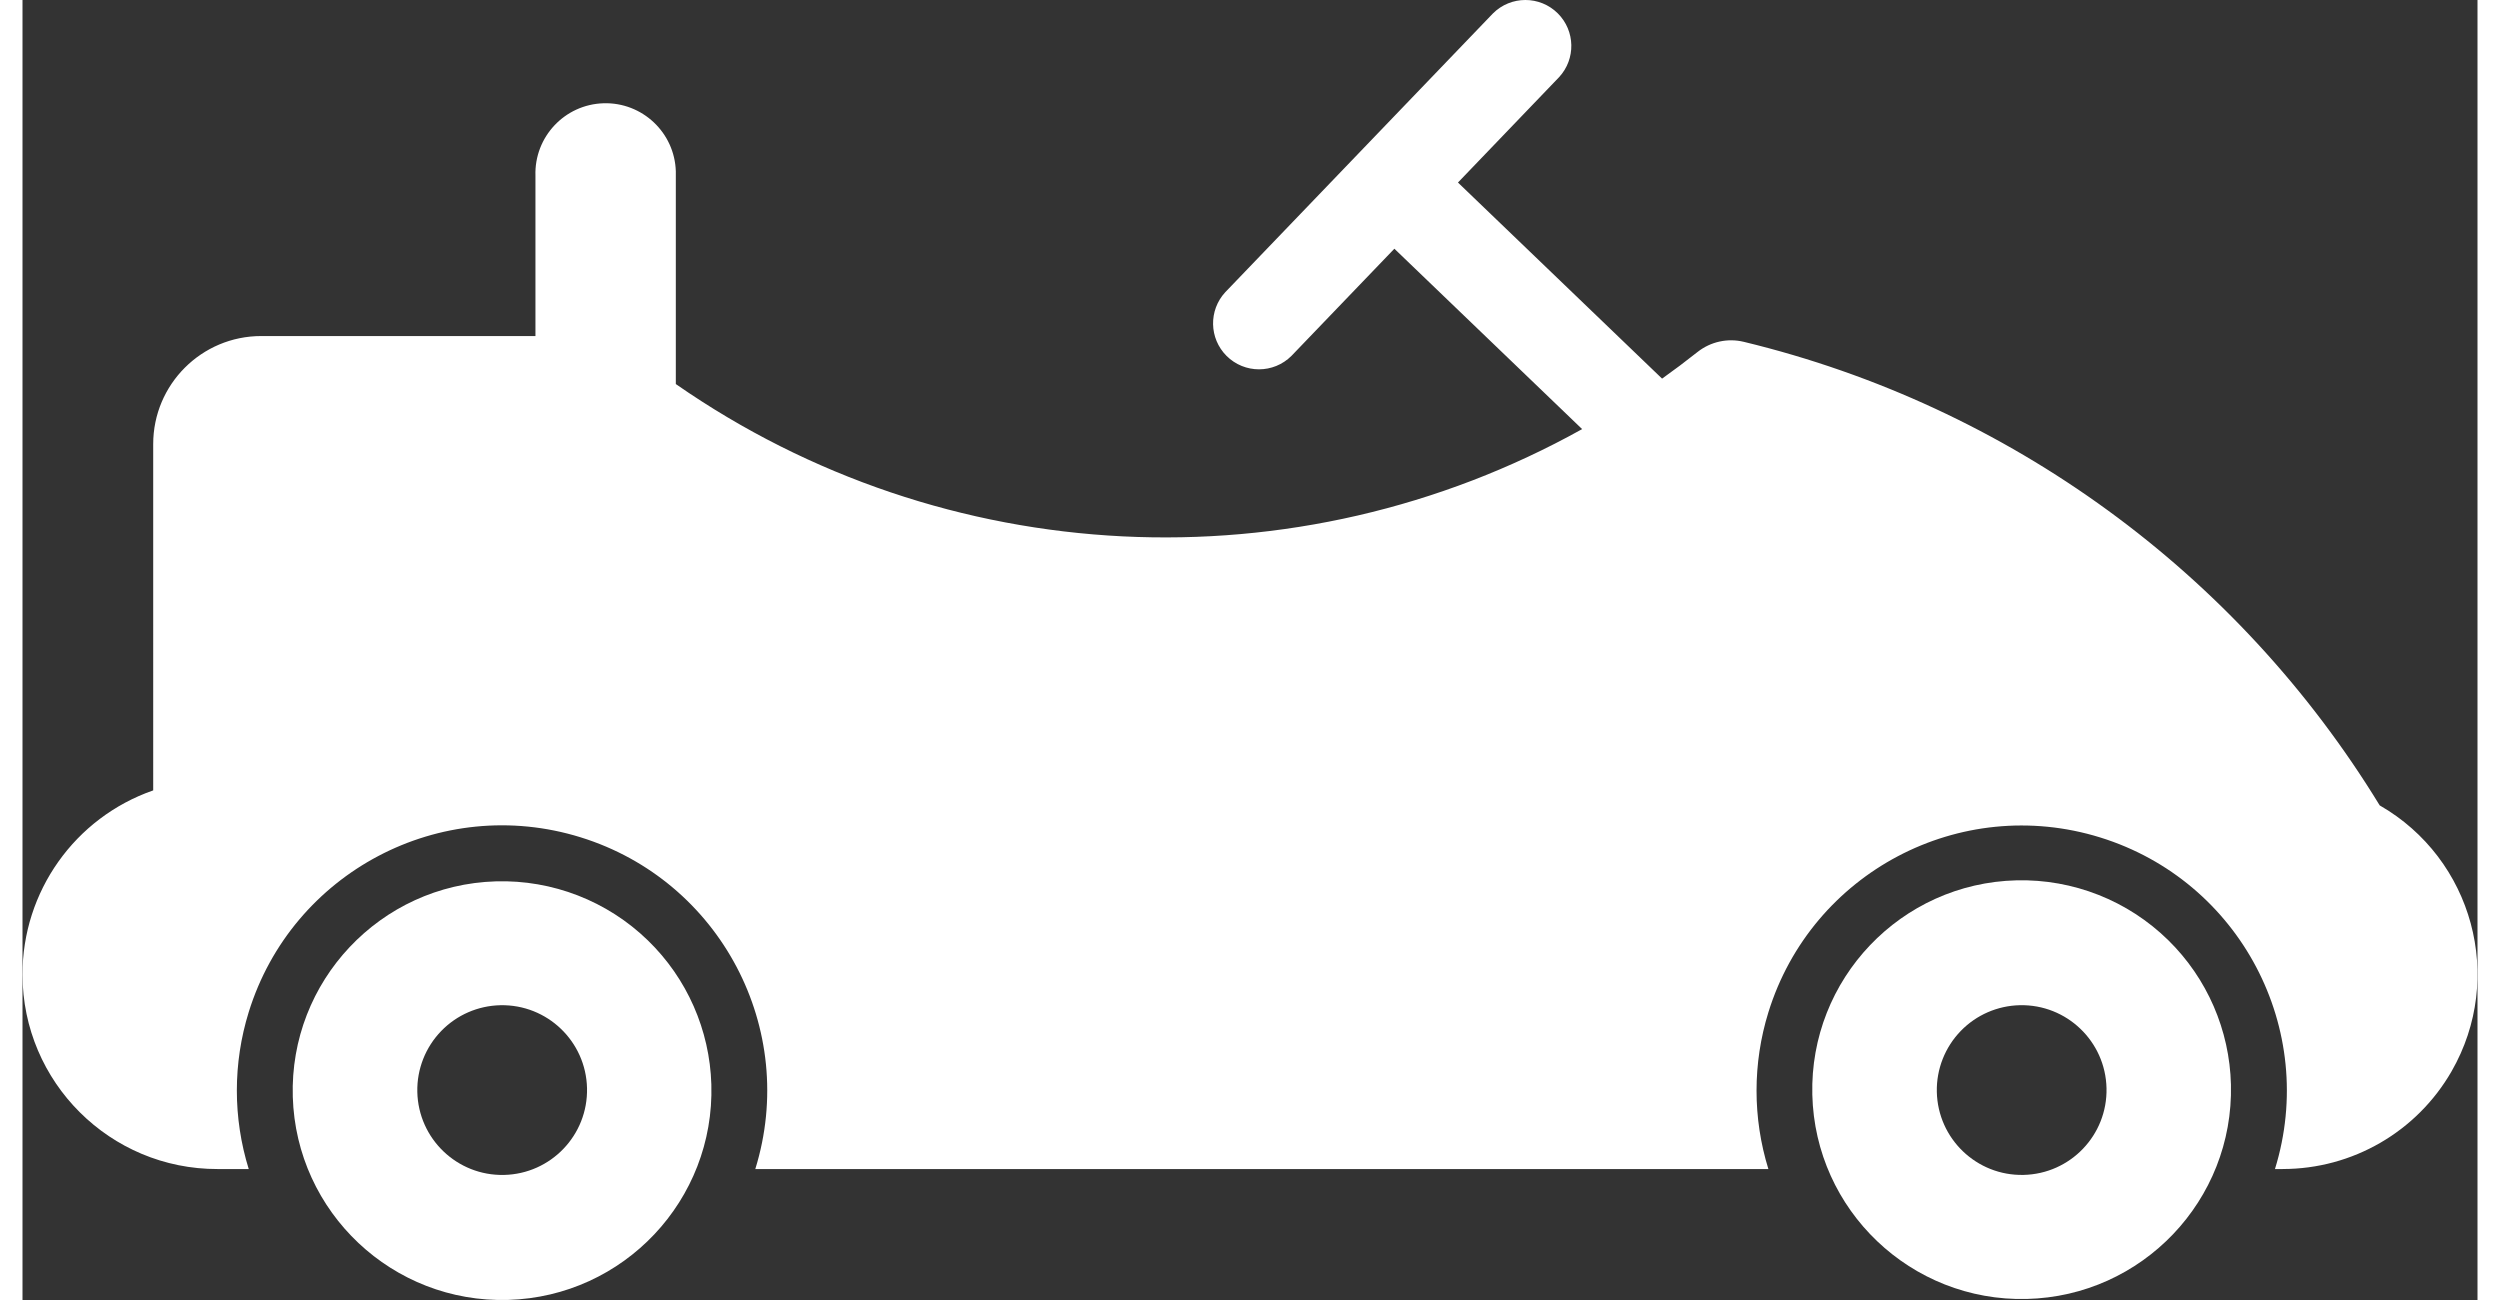
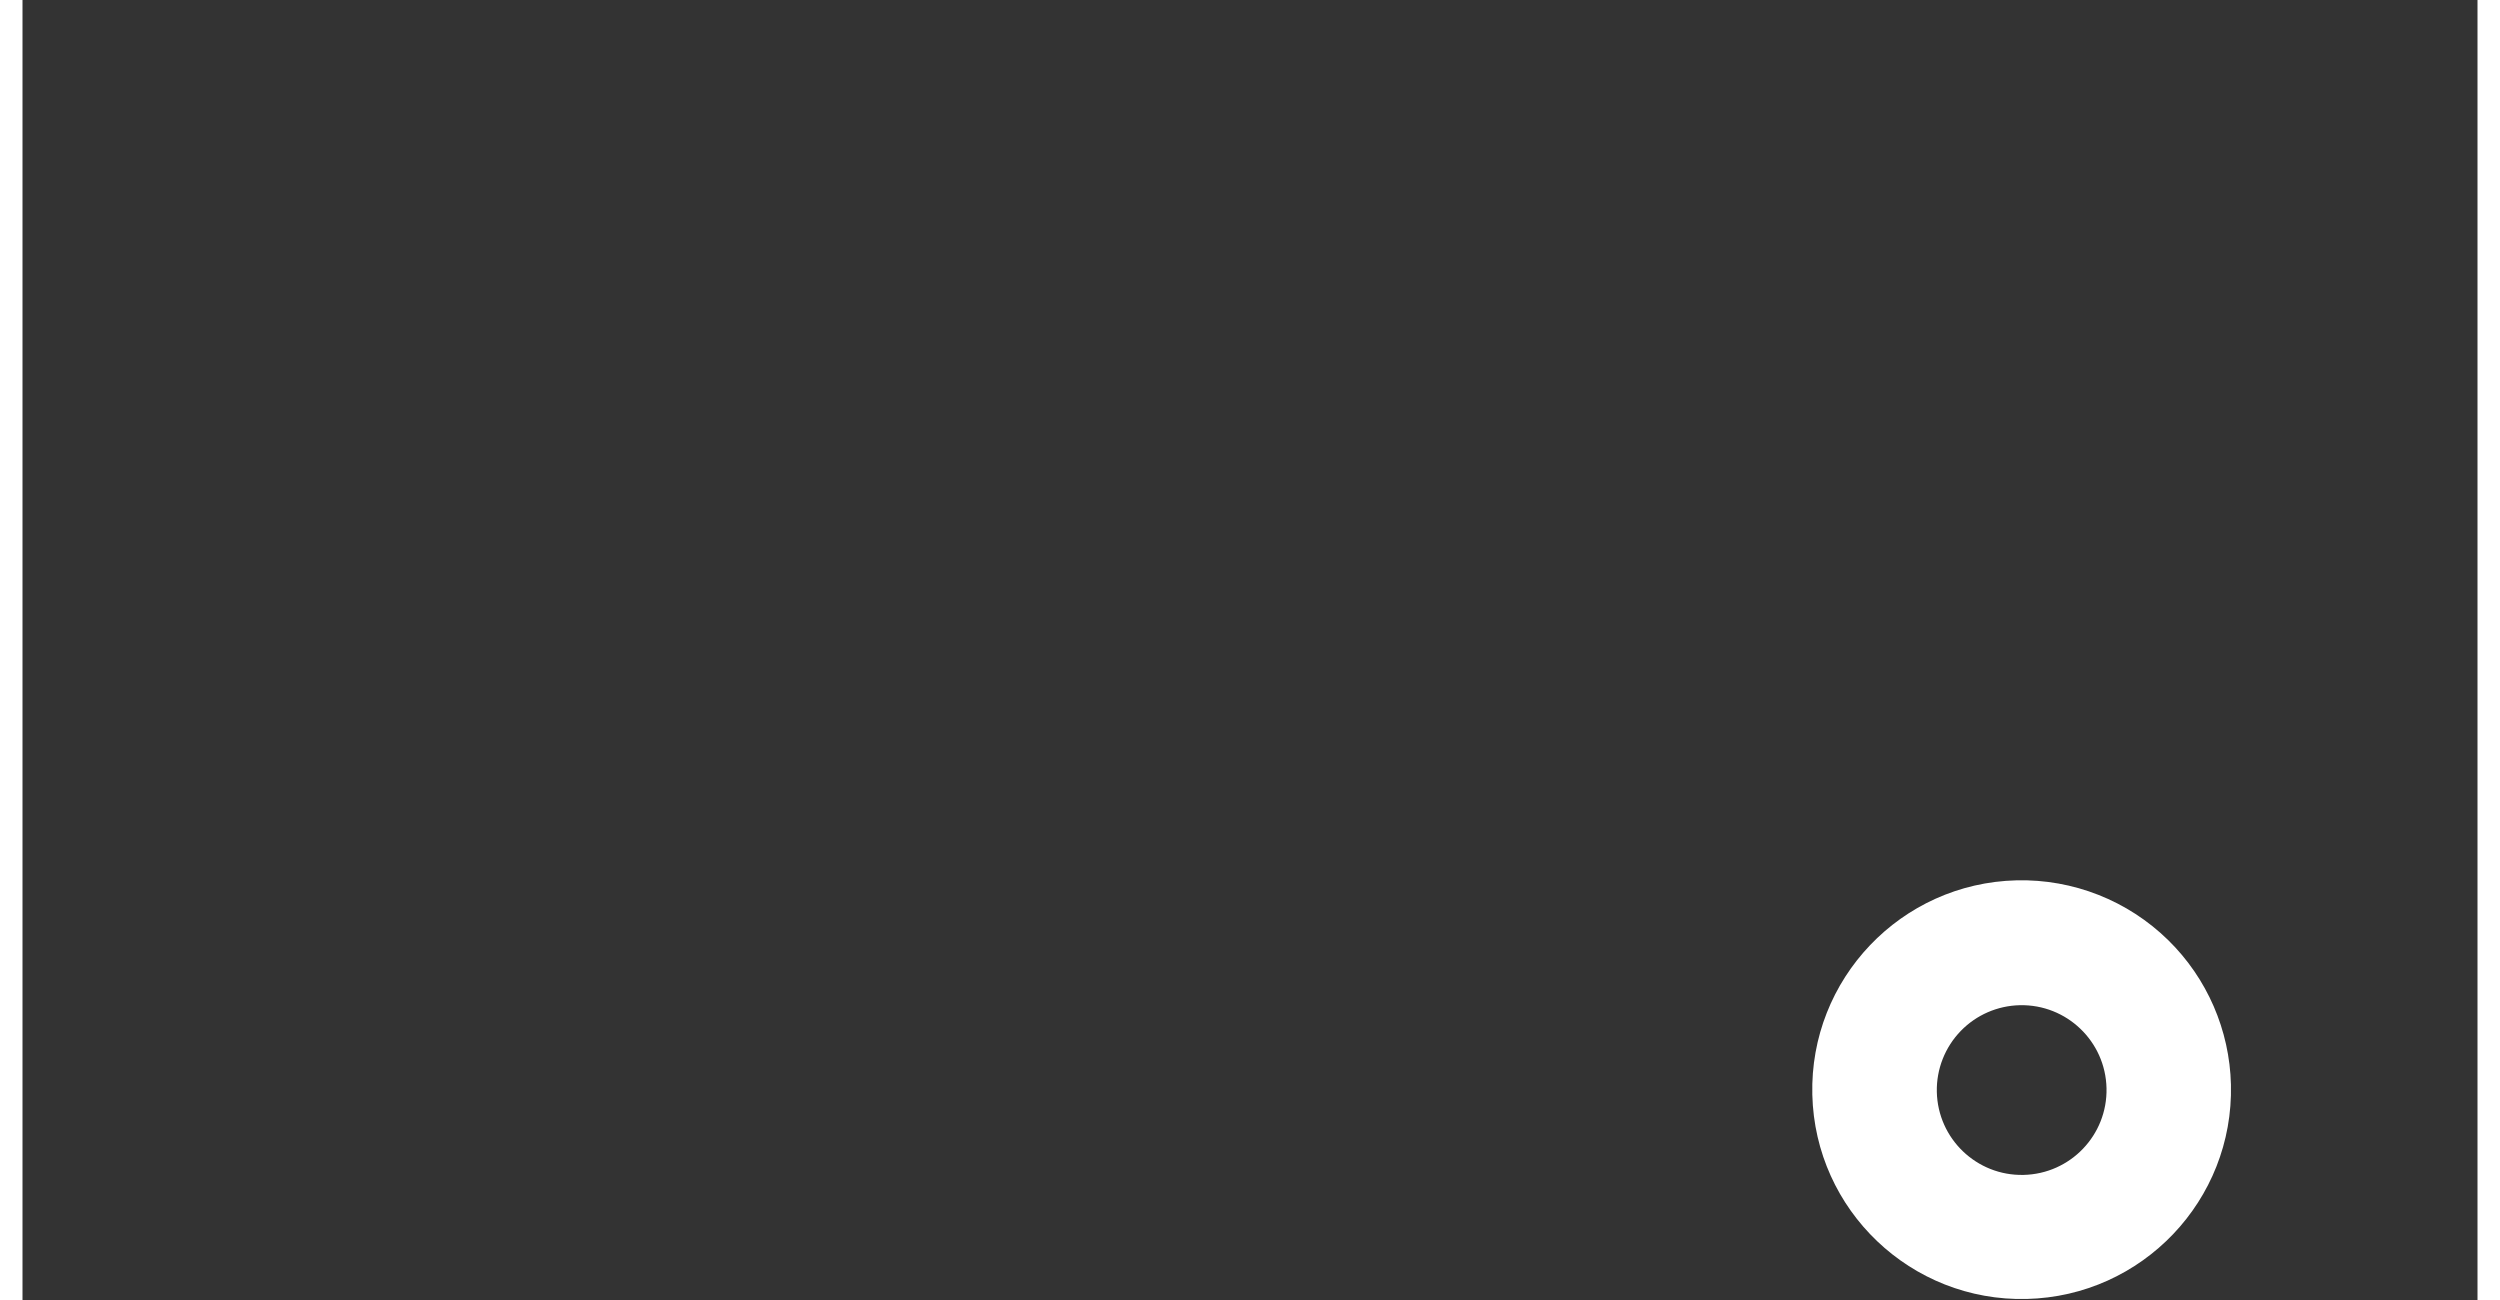
<svg xmlns="http://www.w3.org/2000/svg" id="Layer_1" data-name="Layer 1" viewBox="0 0 1154.64 611.42" width="75" height="39">
  <rect x="0" y="0" width="1154.64" height="611.42" fill="#333333" stroke="none" />
  <defs>
    <style>
      .cls-1 {
        fill: #fff;
      }
    </style>
  </defs>
-   <path id="Path_390" data-name="Path 390" class="cls-1" d="M222.64,414.52c-54.36,1.61-97.13,46.98-95.52,101.34,1.61,54.36,46.98,97.13,101.34,95.52,54.36-1.61,97.13-46.98,95.52-101.34-.76-25.6-11.45-49.89-29.83-67.73-19.1-18.55-44.9-28.57-71.51-27.79Zm2.1,58.26h0c22.04-.48,40.29,17.01,40.77,39.05,.48,22.04-17.01,40.29-39.05,40.77-22.04,.48-40.29-17.01-40.77-39.05-.23-10.69,3.83-21.02,11.29-28.69,7.31-7.52,17.28-11.86,27.76-12.08Z" />
  <path id="Path_391" data-name="Path 391" class="cls-1" d="M937.86,414.04c-54.37,1.31-97.38,46.45-96.07,100.82,1.31,54.37,46.45,97.38,100.82,96.07,54.37-1.31,97.38-46.45,96.07-100.82-.62-25.62-11.2-49.98-29.49-67.93-19-18.63-44.73-28.78-71.33-28.14Zm1.53,58.73h0c22.04-.48,40.29,17.01,40.77,39.05,.48,22.04-17,40.29-39.04,40.77-22.04,.48-40.29-17.01-40.77-39.05-.23-10.69,3.84-21.02,11.29-28.69,7.31-7.52,17.28-11.86,27.76-12.08Z" />
-   <path id="Path_392" data-name="Path 392" class="cls-1" d="M1063.05,549.84h-3.67c20.36-65.79-16.47-135.63-82.26-155.99-65.79-20.36-135.63,16.47-155.99,82.26-7.43,24.01-7.43,49.71,0,73.72H344.65c20.39-65.79-16.42-135.65-82.21-156.04-65.79-20.39-135.65,16.42-156.04,82.21-7.45,24.05-7.45,49.78,0,73.83h-14.63C41.19,549.94,.1,509.01,0,458.42c-.08-39.04,24.6-73.84,61.47-86.68V208.87c0-28.07,22.75-50.82,50.82-50.82H241.25V82.59h0c-.56-18.23,13.77-33.46,32-34.02,18.23-.56,33.46,13.77,34.02,32,.02,.67,.02,1.35,0,2.02v98.04c126.39,87.87,291.78,96.09,426.26,21.19l-88.31-84.84-48.39,50.39c-8.44,8.44-22.11,8.44-30.55,0-8.2-8.2-8.46-21.41-.6-29.93L691.57,6.33c8.44-8.44,22.11-8.44,30.55,0,8.2,8.2,8.46,21.41,.6,29.93l-47.59,49.59,96,92.23h0c5.67-4.03,11.23-8.21,16.69-12.54,6.14-4.85,14.17-6.61,21.77-4.76,124.64,30.15,232.21,108.57,299.05,218.01,43.87,25.19,59.02,81.17,33.83,125.04-16.33,28.45-46.64,46-79.45,45.99l.03,.03Z" />
</svg>